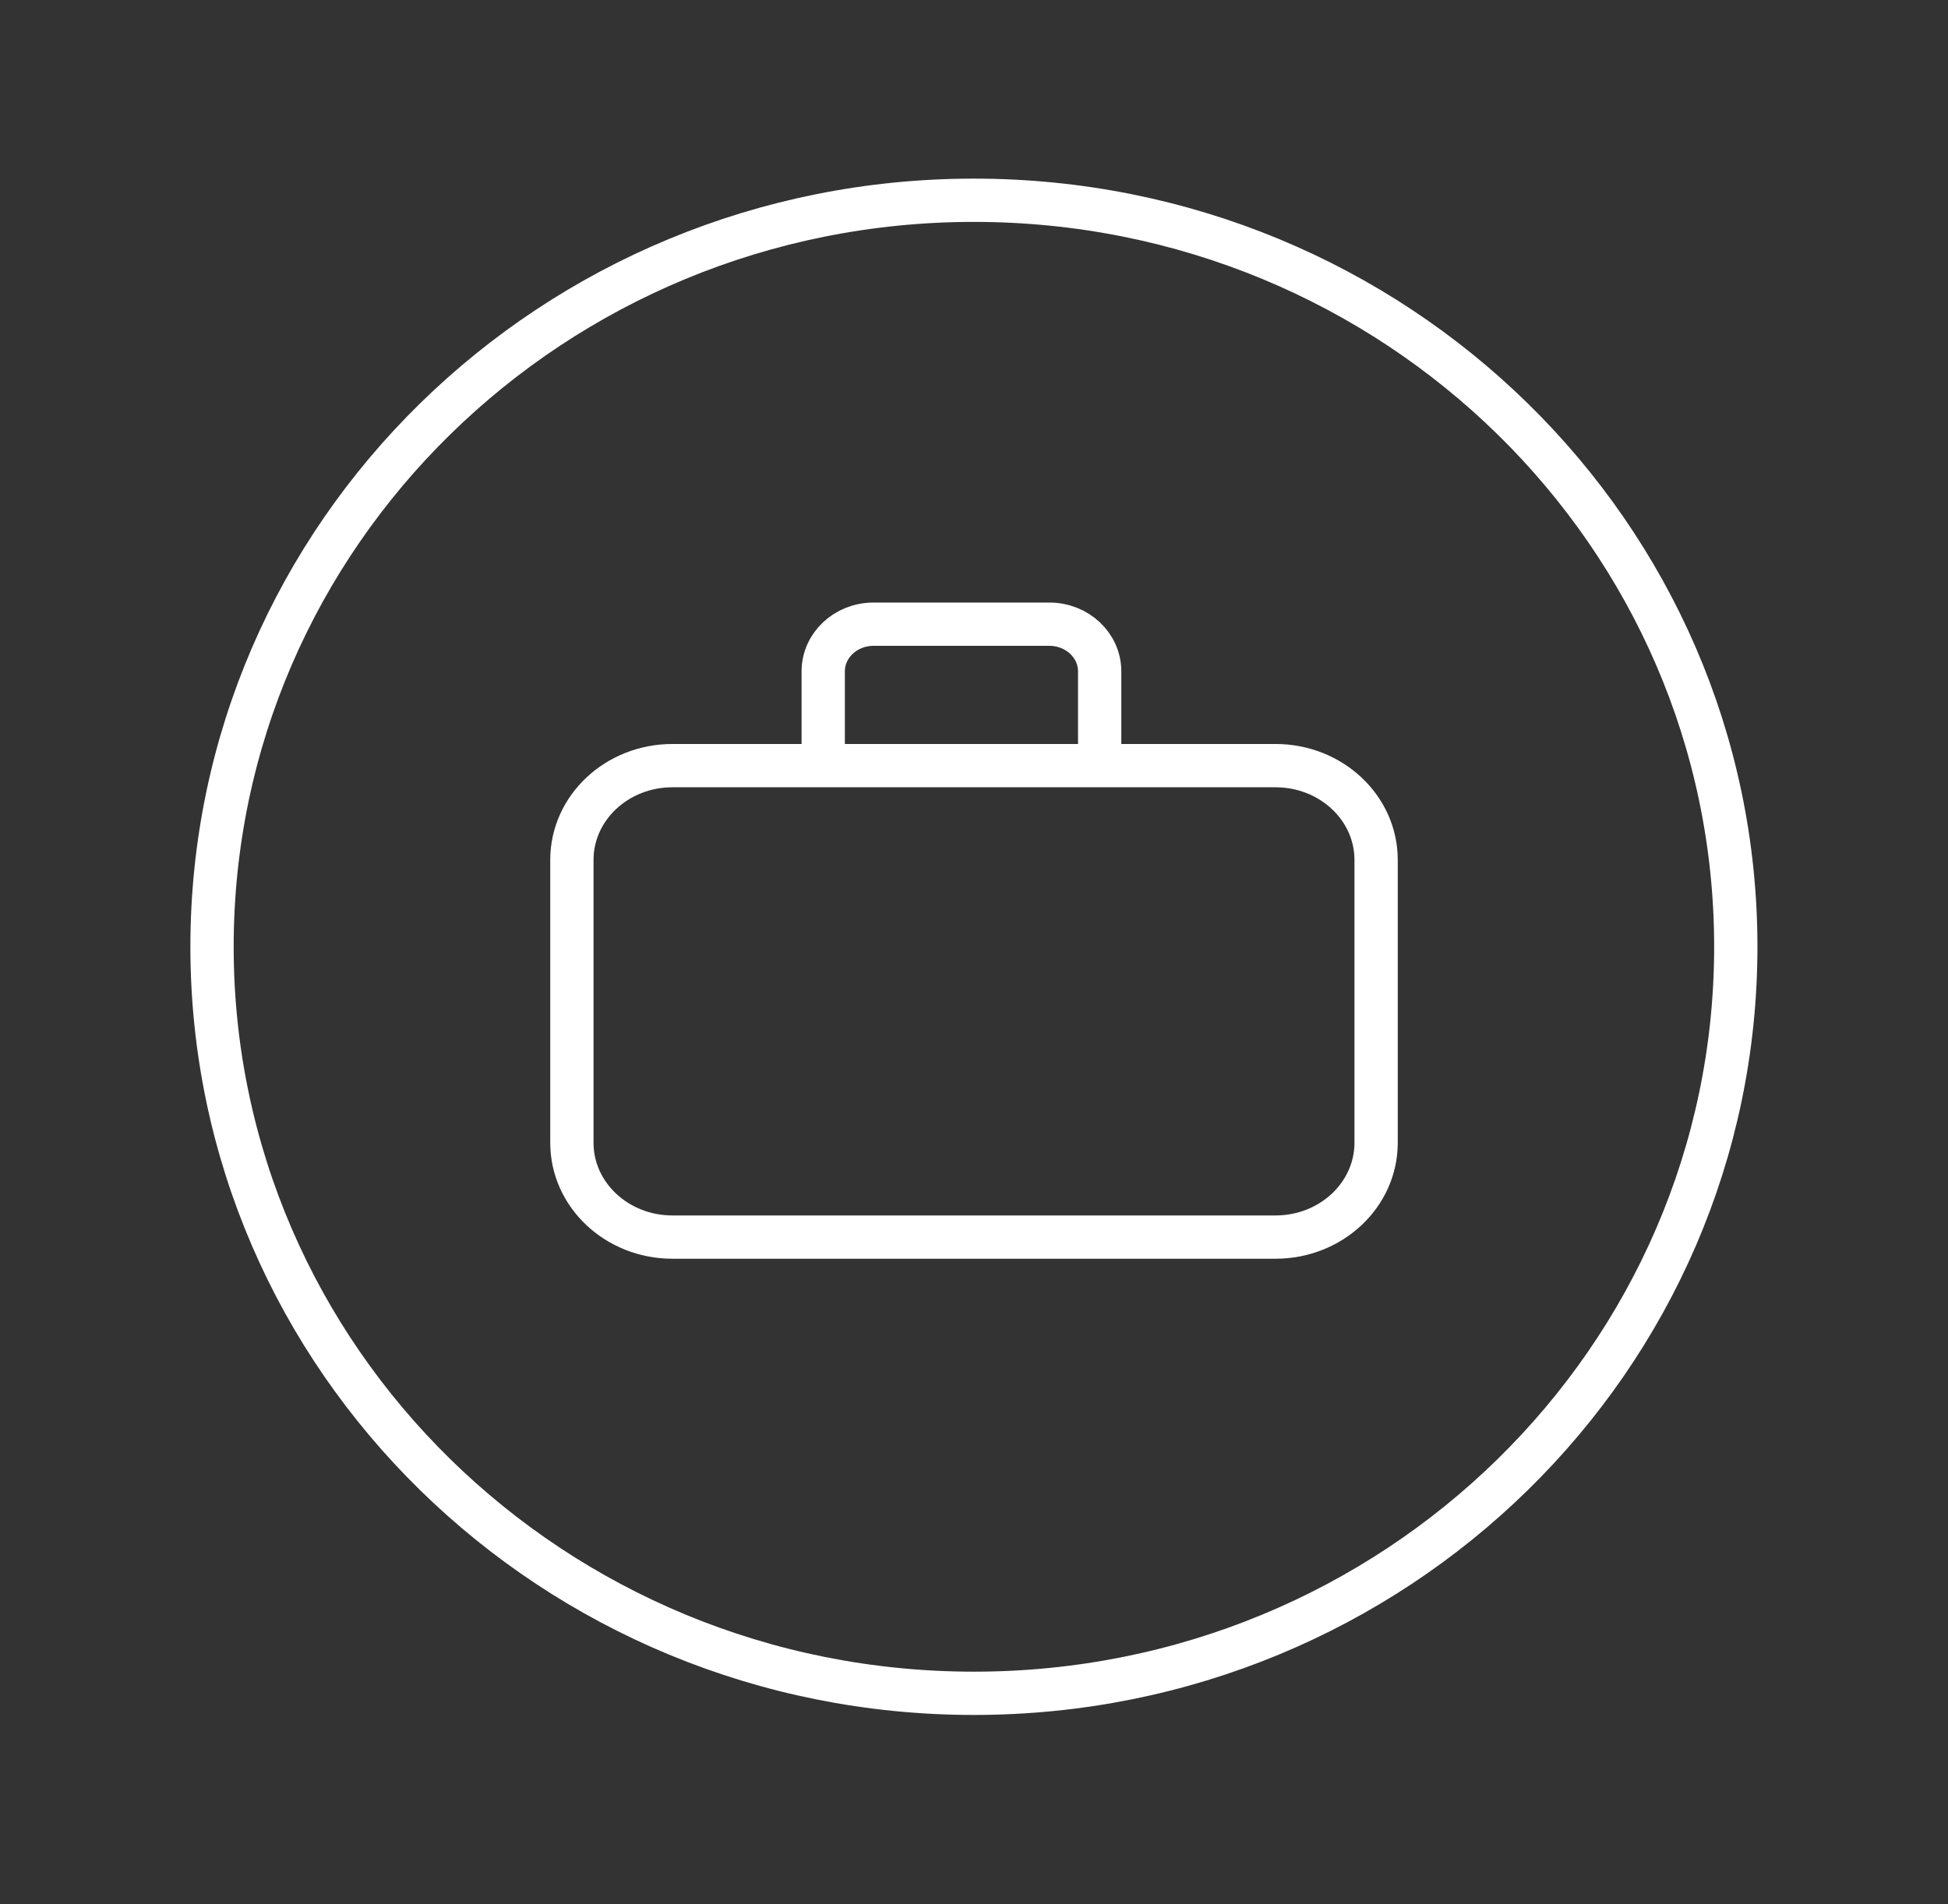
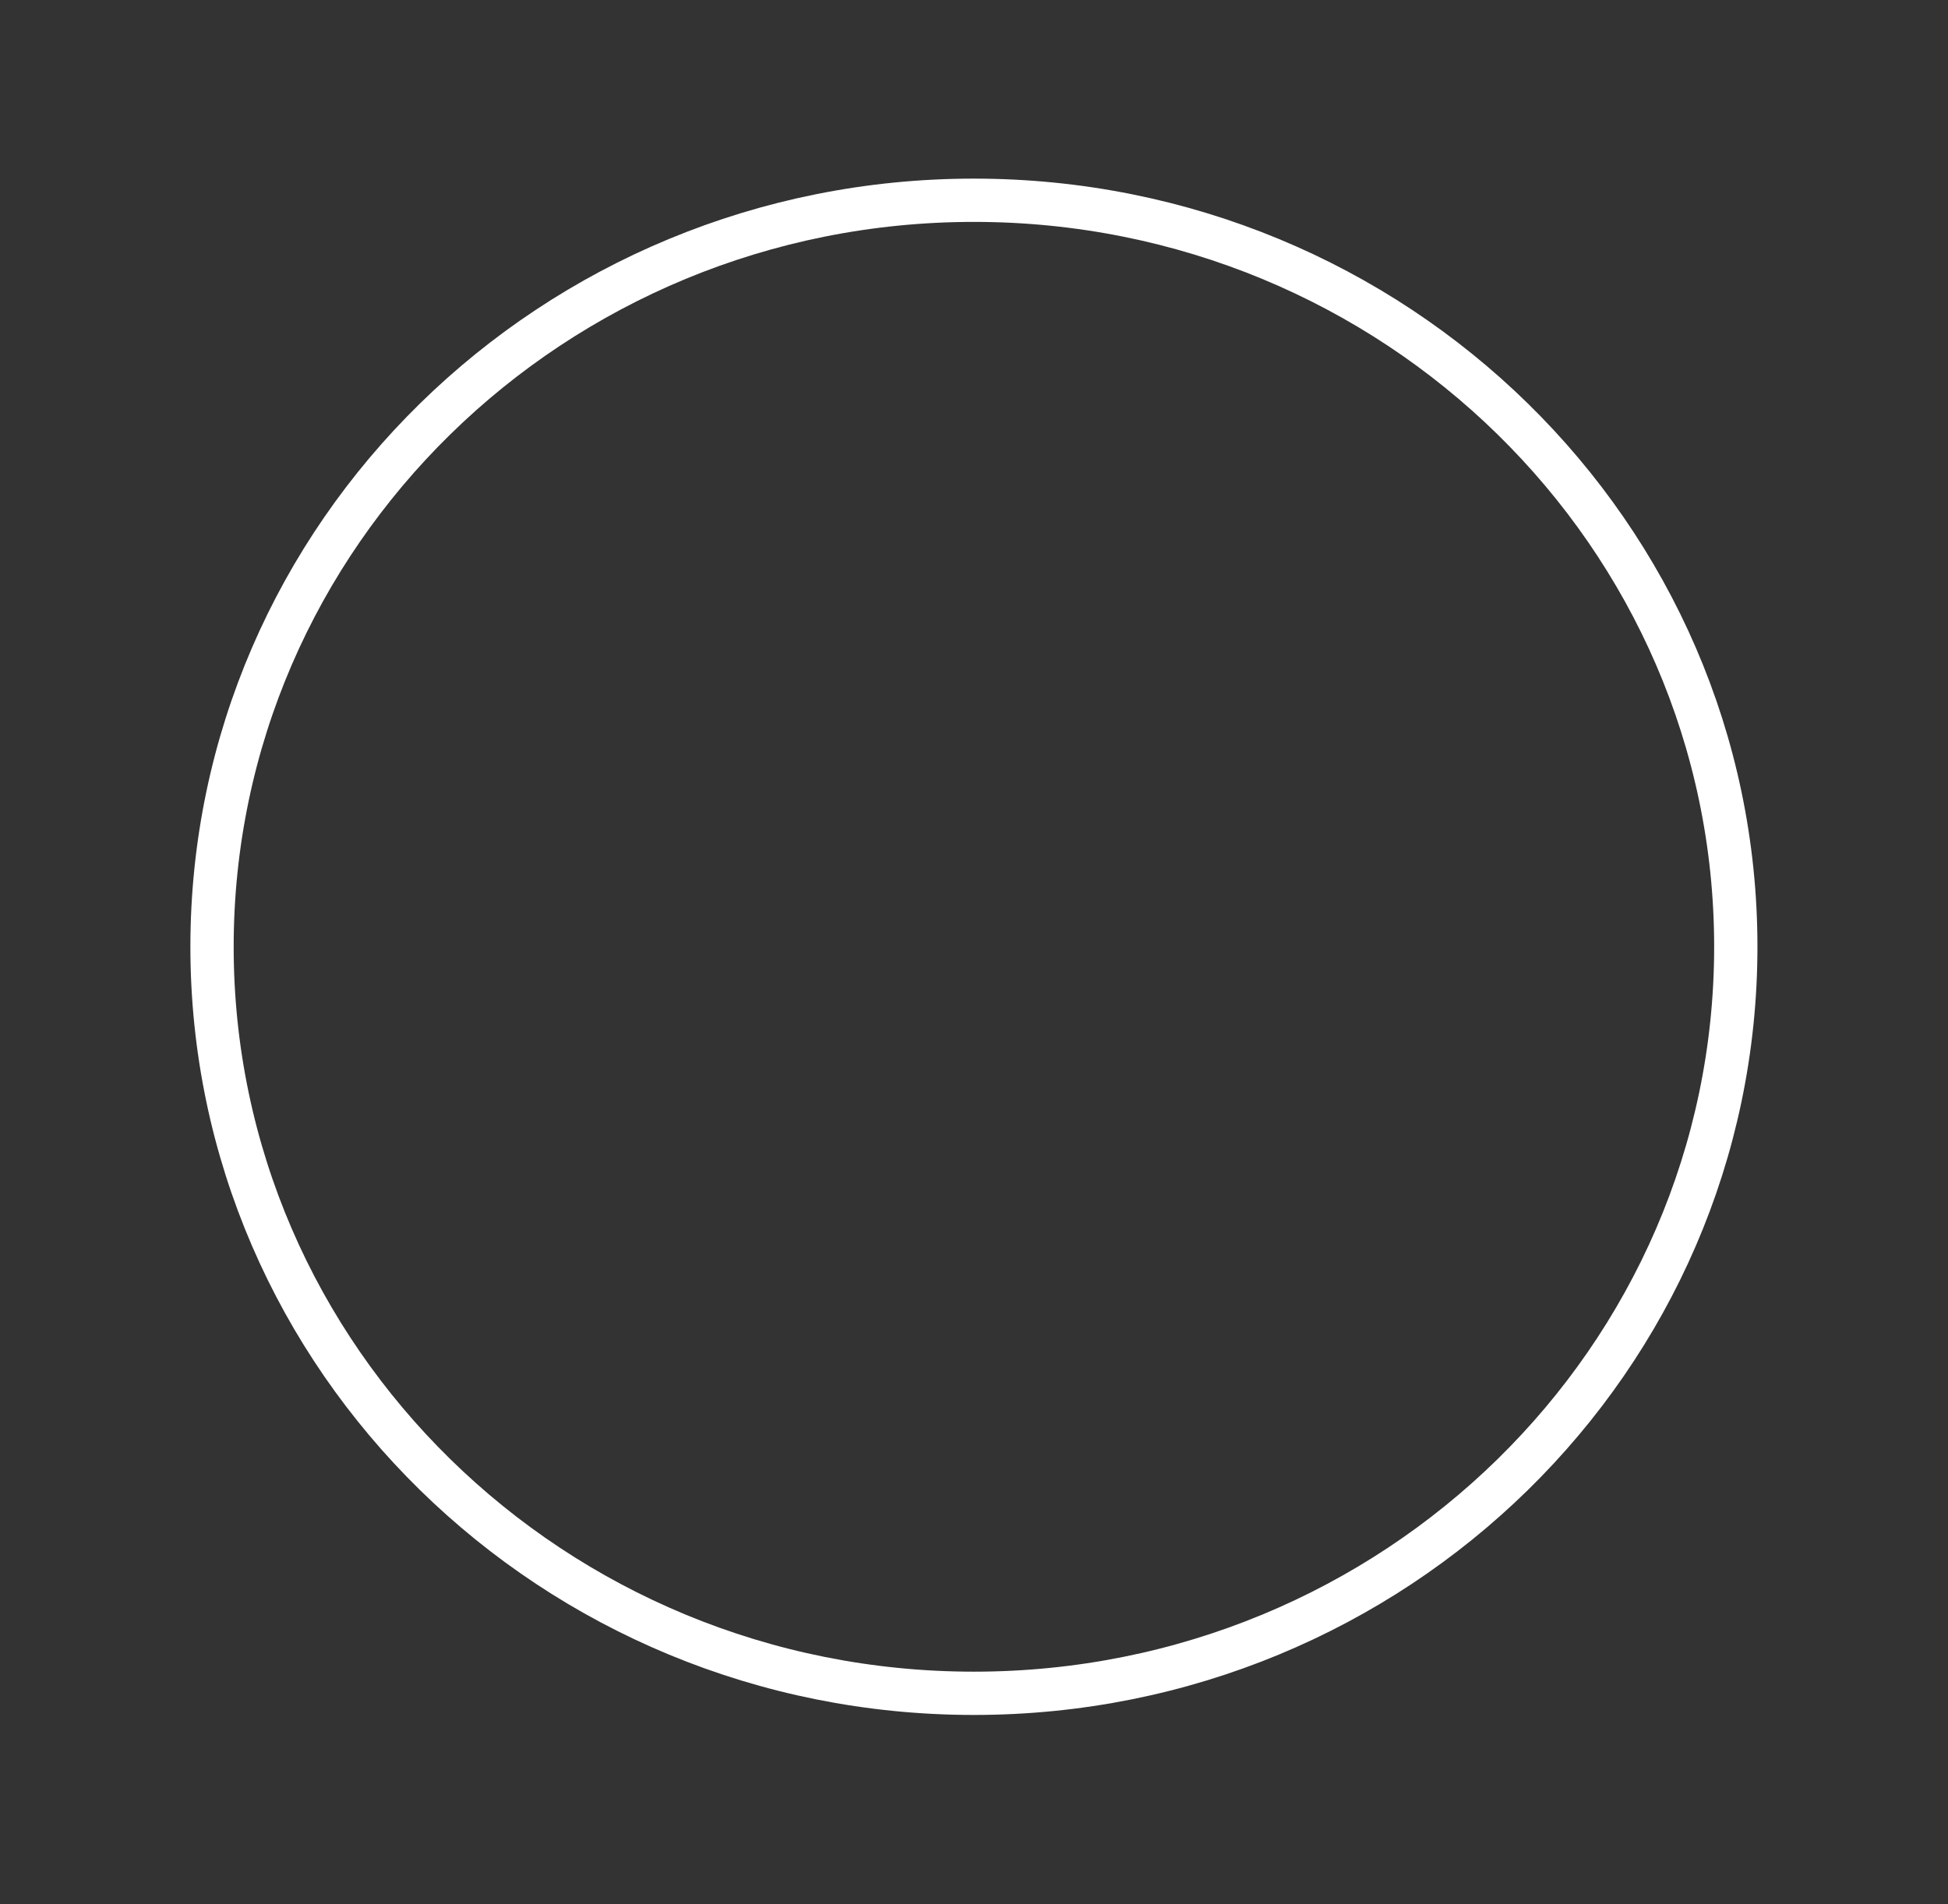
<svg xmlns="http://www.w3.org/2000/svg" width="45" height="44" viewBox="0 0 45 44" fill="none">
  <rect x="0" y="0" width="45" height="44" fill="#333333" stroke="none" />
-   <path d="M19.017 17.69V15.511C19.017 14.91 19.536 14.422 20.178 14.422H24.241C24.883 14.422 25.403 14.91 25.403 15.511V17.69M15.533 28.583H29.466C30.749 28.583 31.789 27.607 31.789 26.404V19.868C31.789 18.665 30.749 17.69 29.466 17.69H15.533C14.251 17.69 13.211 18.665 13.211 19.868V26.404C13.211 27.607 14.251 28.583 15.533 28.583Z" stroke="white" stroke-linecap="round" />
  <path d="M40.098 21.875C40.098 31.401 32.219 39.124 22.498 39.124C12.778 39.124 4.898 31.401 4.898 21.875C4.898 12.349 12.778 4.627 22.498 4.627C32.219 4.627 40.098 12.349 40.098 21.875Z" stroke="white" />
</svg>